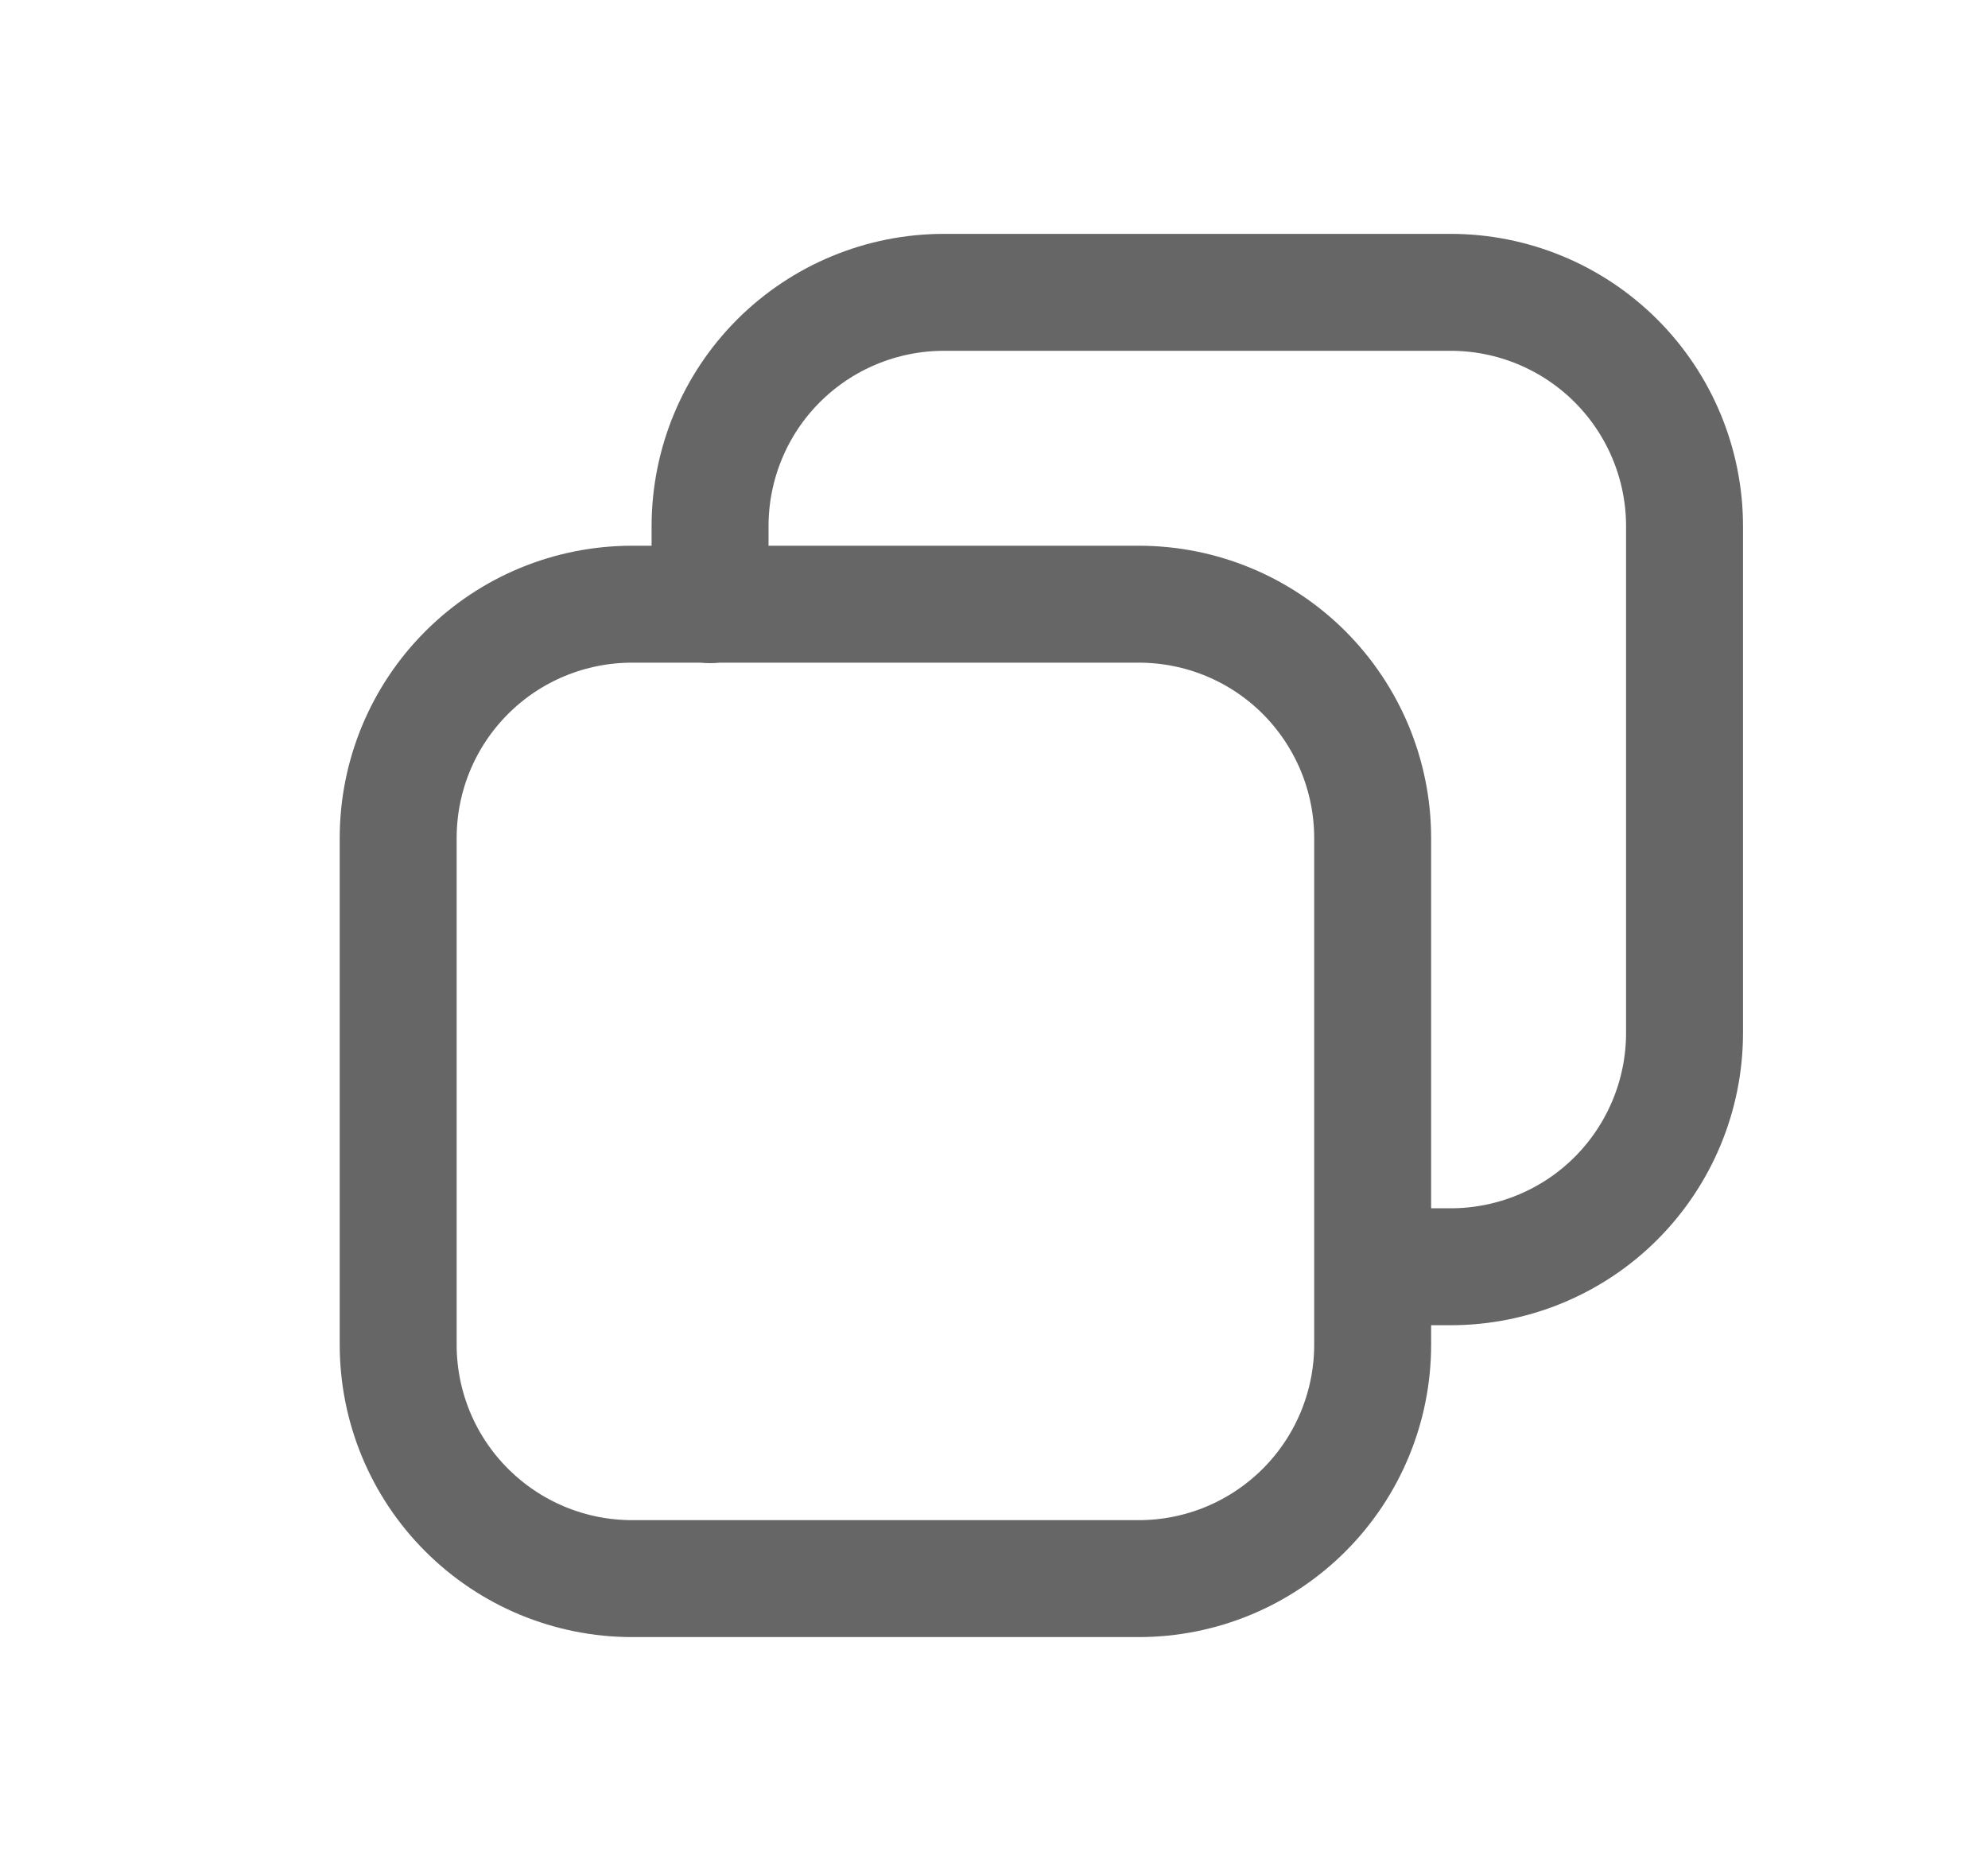
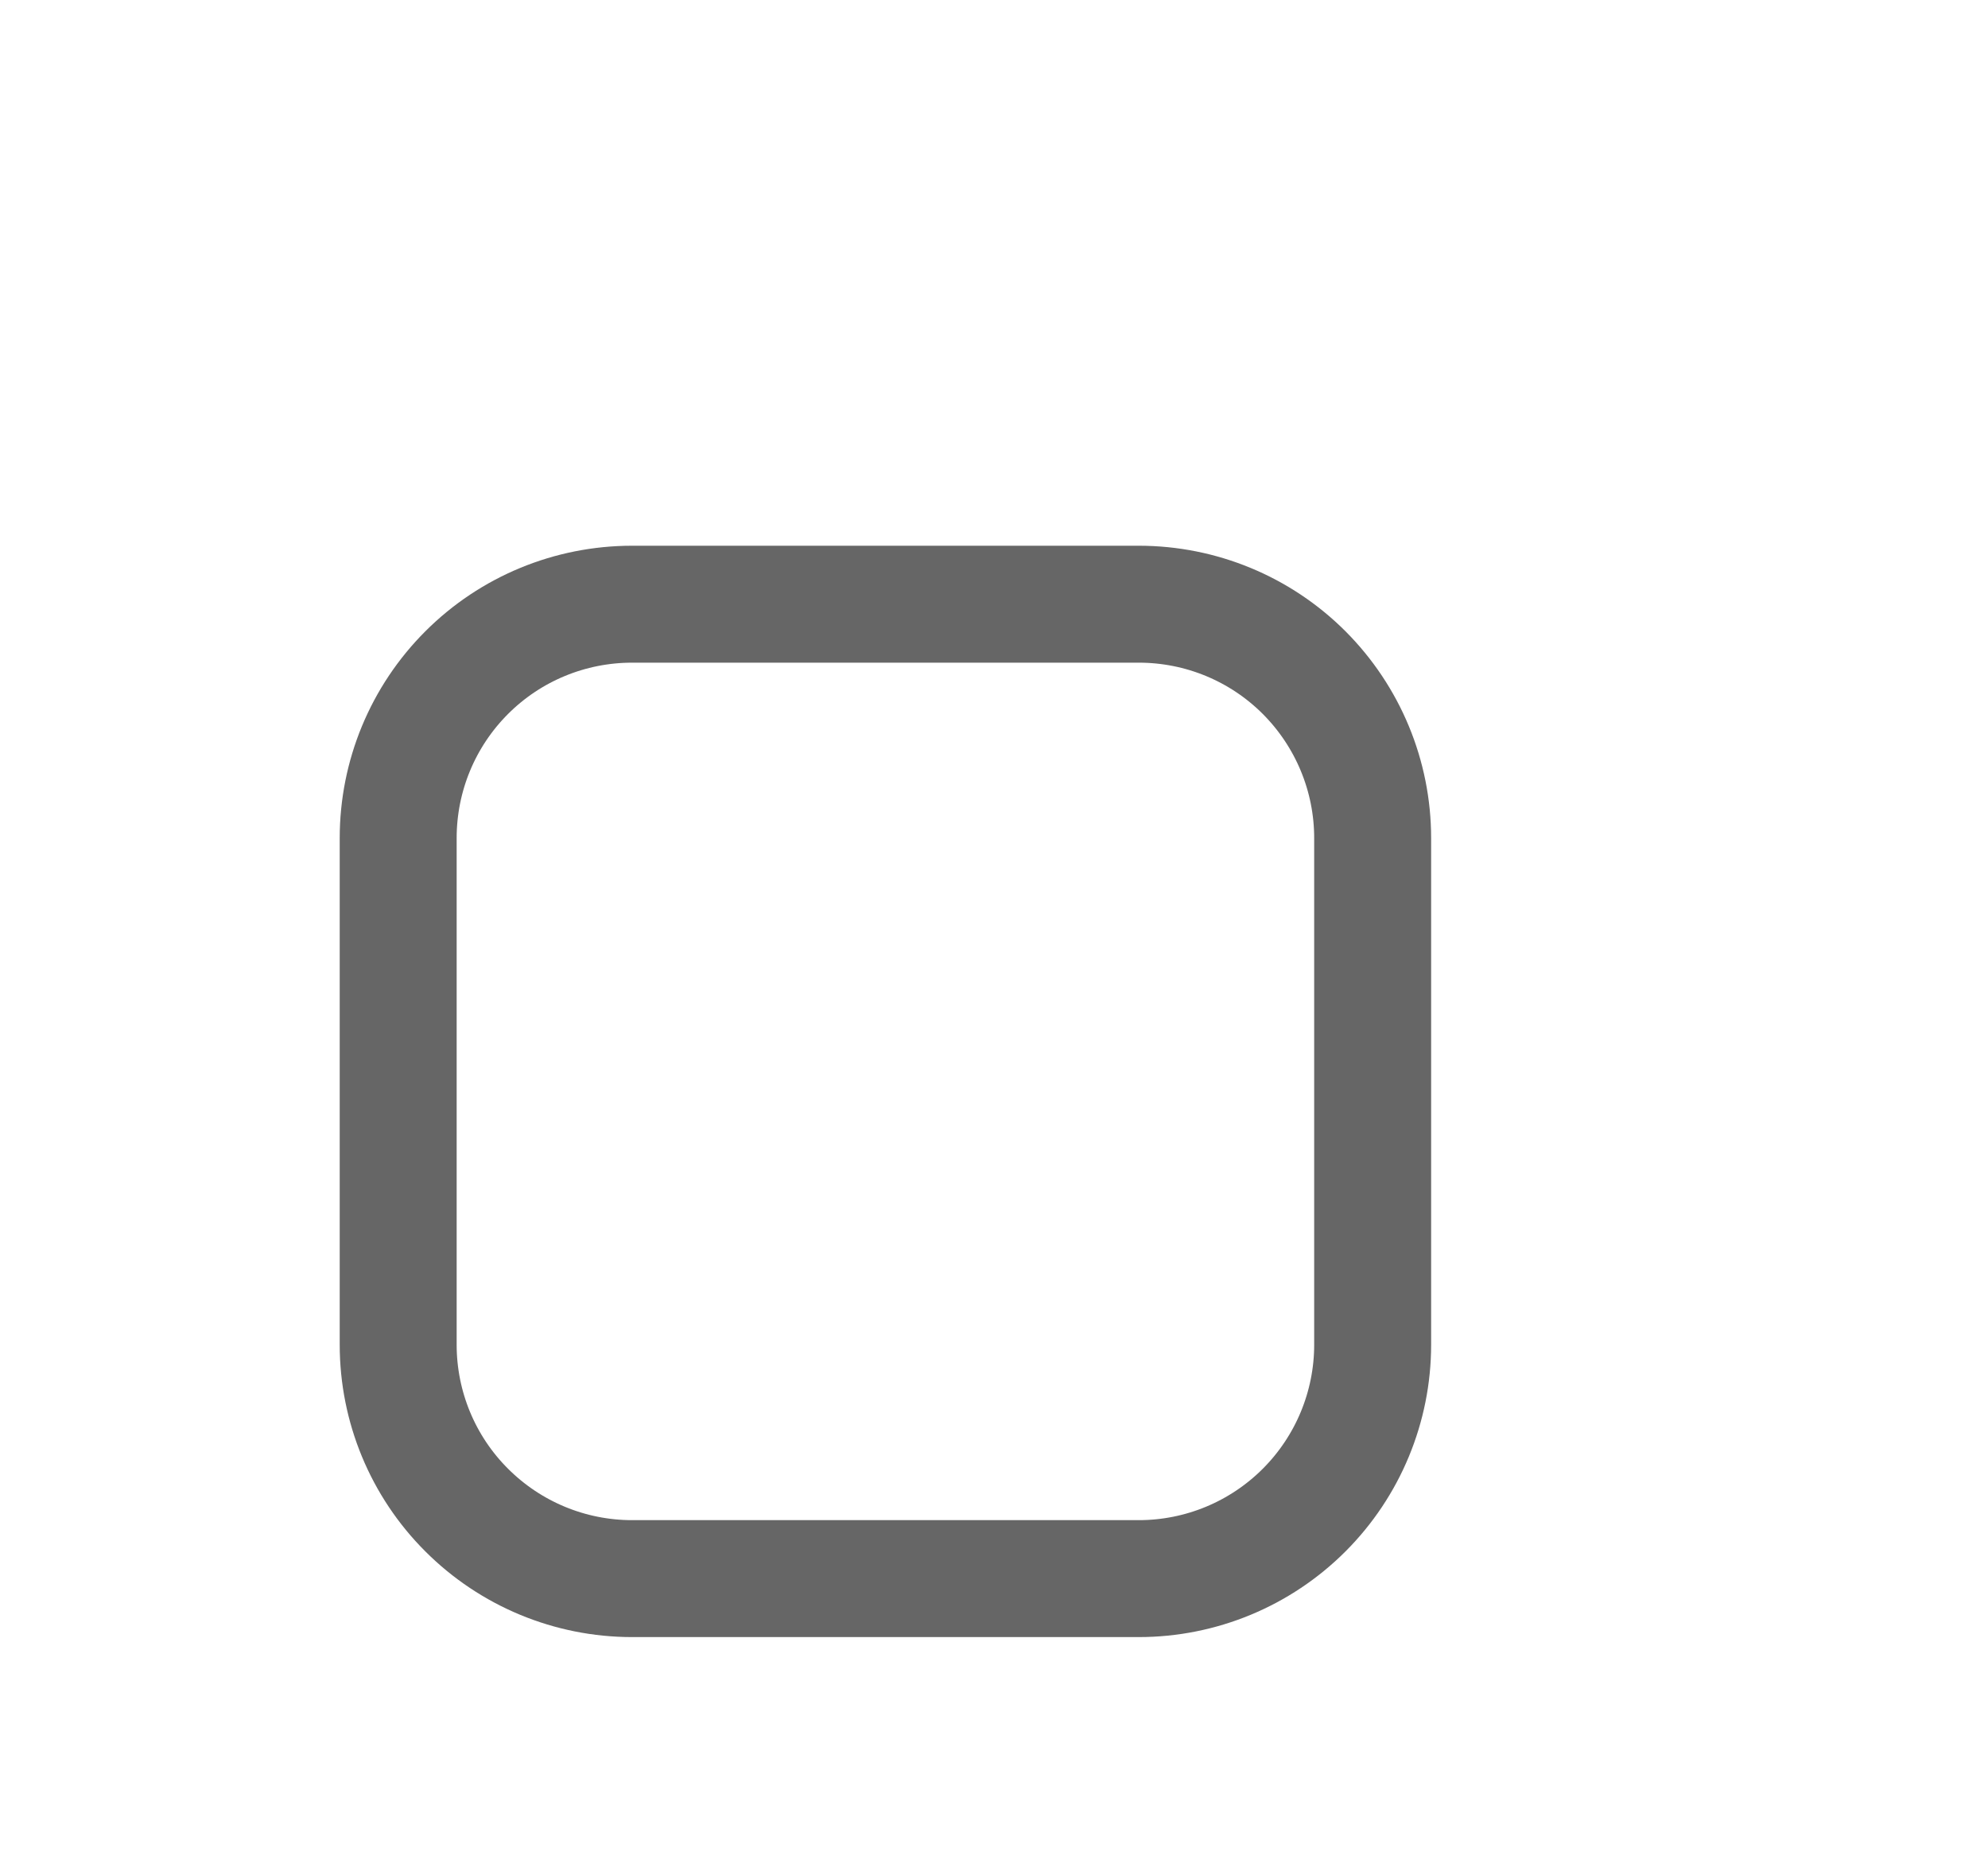
<svg xmlns="http://www.w3.org/2000/svg" width="17" height="16" viewBox="0 0 17 16" fill="none">
-   <path d="M6.072 5.171V4.5C6.072 3.97 6.282 3.461 6.657 3.086C7.032 2.711 7.541 2.5 8.072 2.5H12.405C12.935 2.5 13.444 2.711 13.819 3.086C14.194 3.461 14.405 3.97 14.405 4.5V8.833C14.405 9.364 14.194 9.872 13.819 10.248C13.444 10.623 12.935 10.833 12.405 10.833H11.743" stroke="#666666" stroke-linecap="round" stroke-linejoin="round" />
  <path d="M3.405 7.167C3.405 6.636 3.615 6.128 3.991 5.752C4.366 5.377 4.874 5.167 5.405 5.167H9.738C10.269 5.167 10.777 5.377 11.152 5.752C11.527 6.128 11.738 6.636 11.738 7.167V11.5C11.738 12.03 11.527 12.539 11.152 12.914C10.777 13.289 10.269 13.5 9.738 13.5H5.405C4.874 13.5 4.366 13.289 3.991 12.914C3.615 12.539 3.405 12.03 3.405 11.5V7.167Z" stroke="#666666" stroke-linecap="round" stroke-linejoin="round" />
</svg>